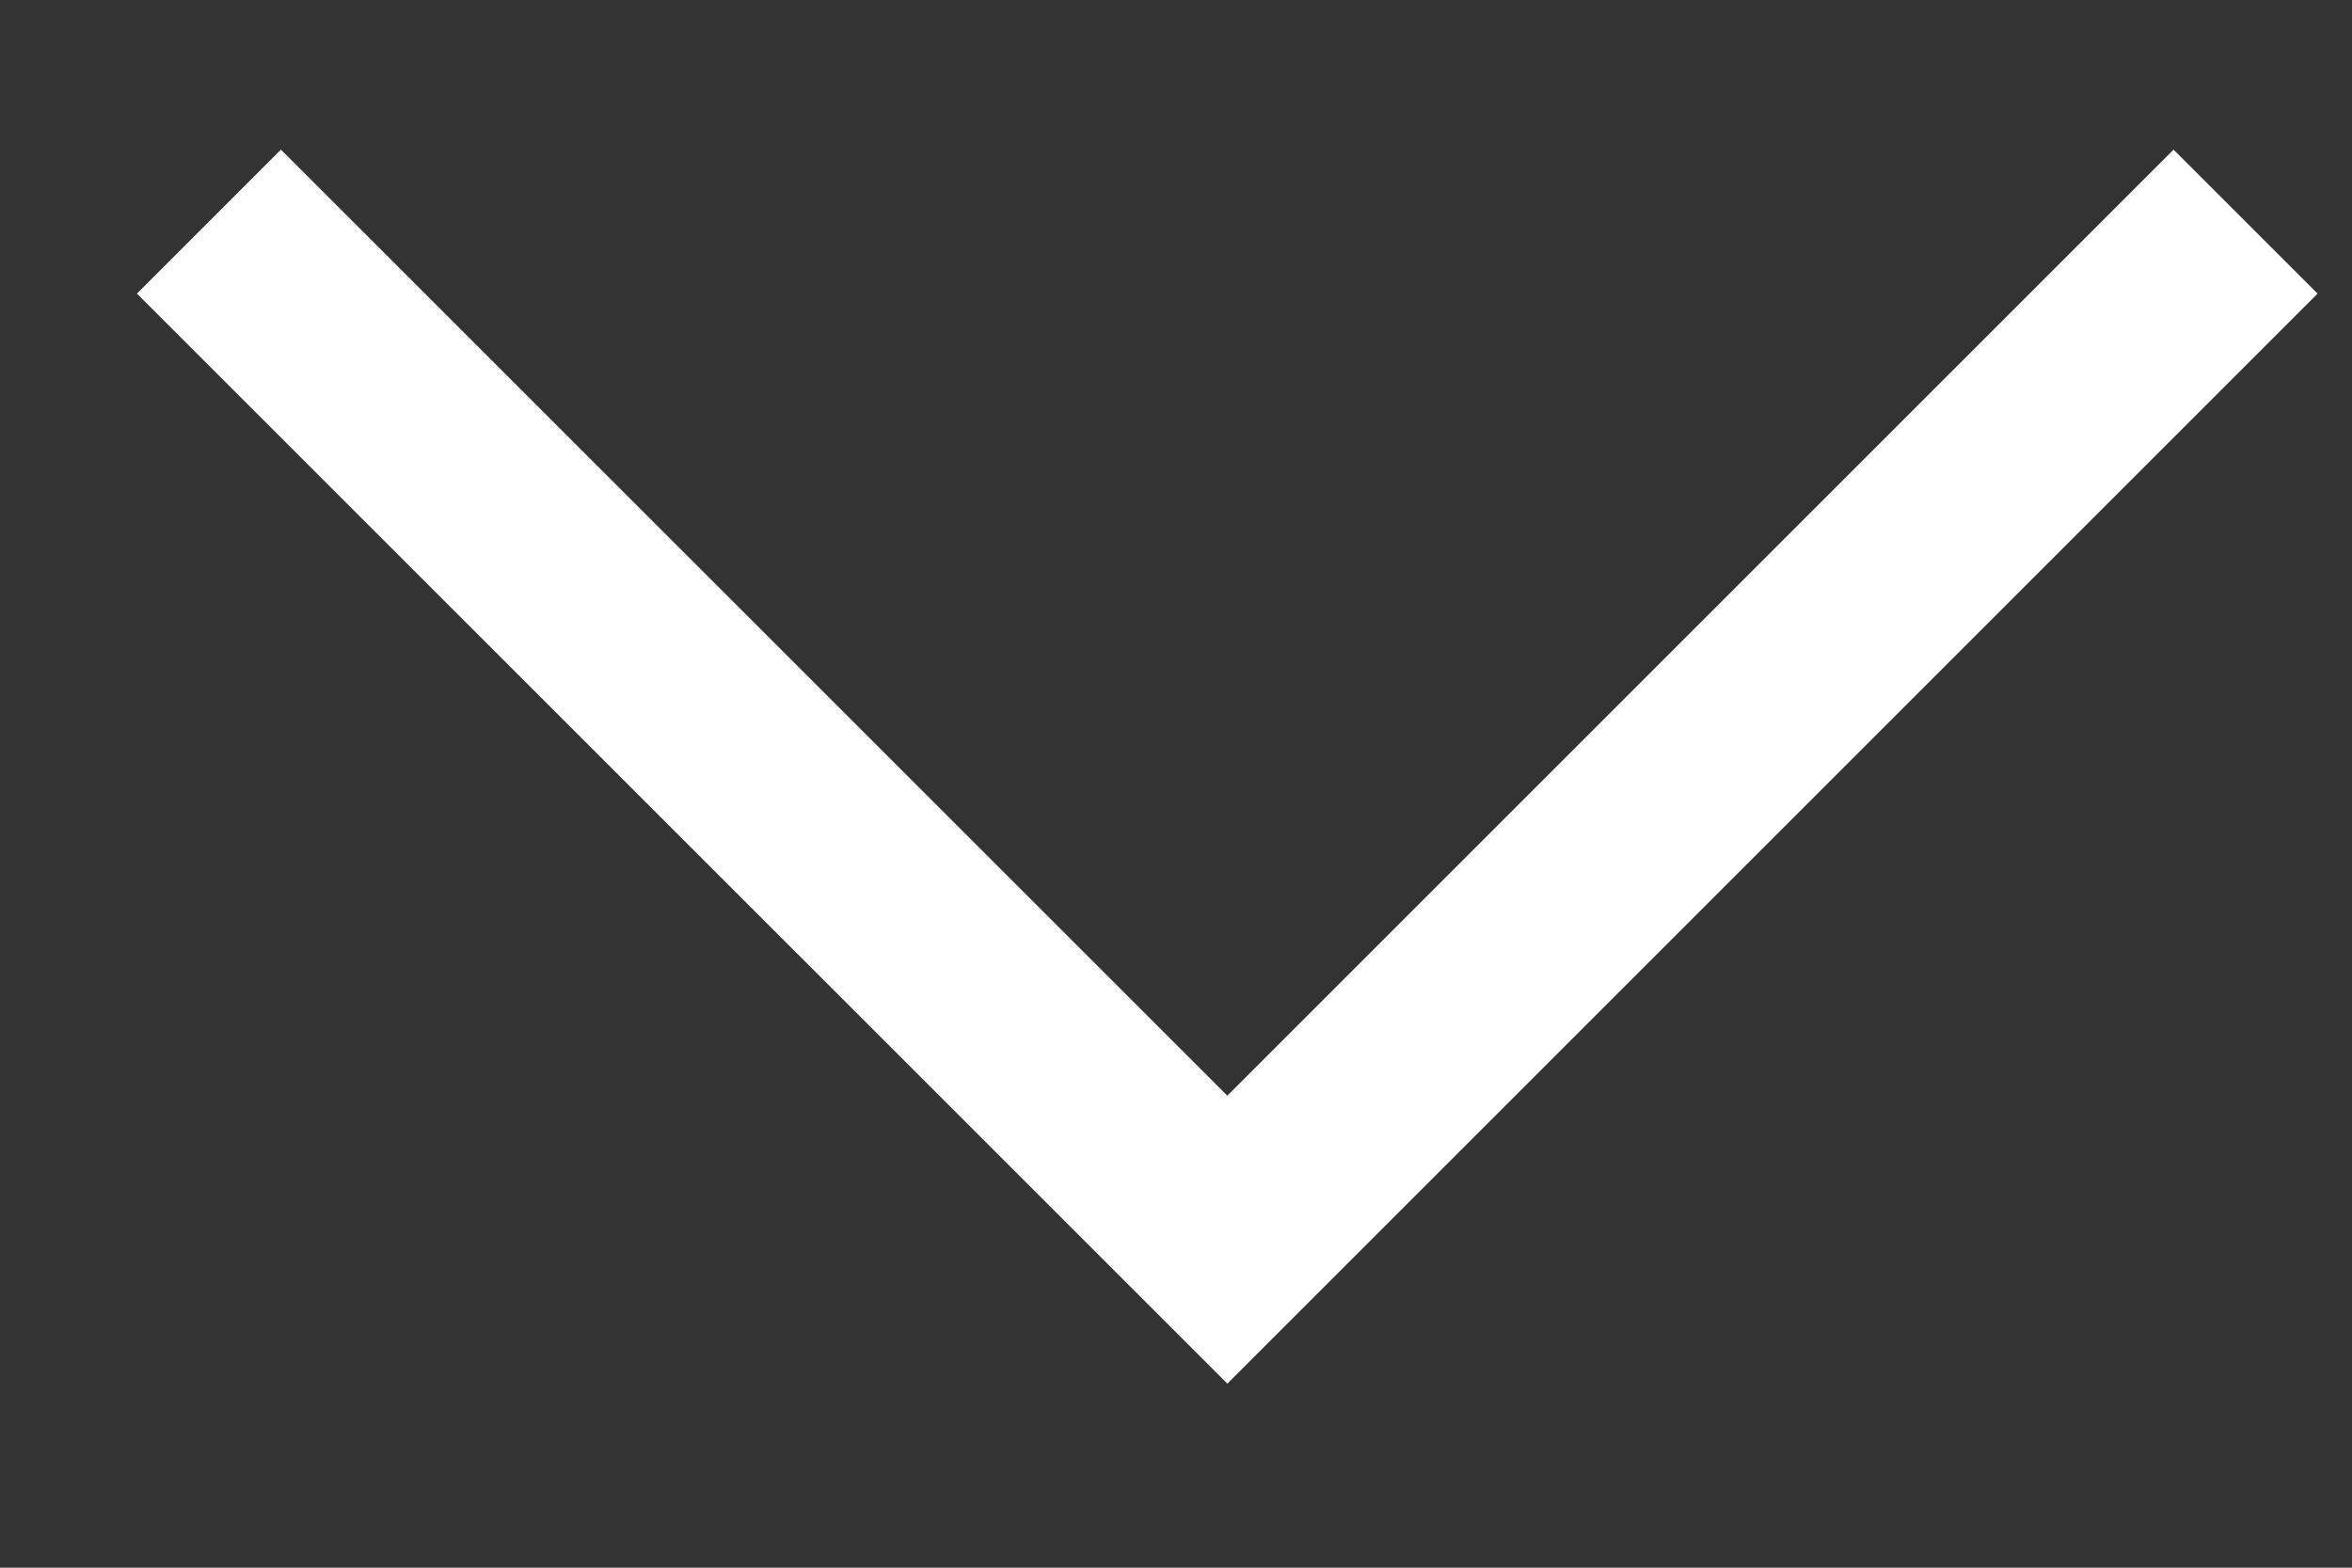
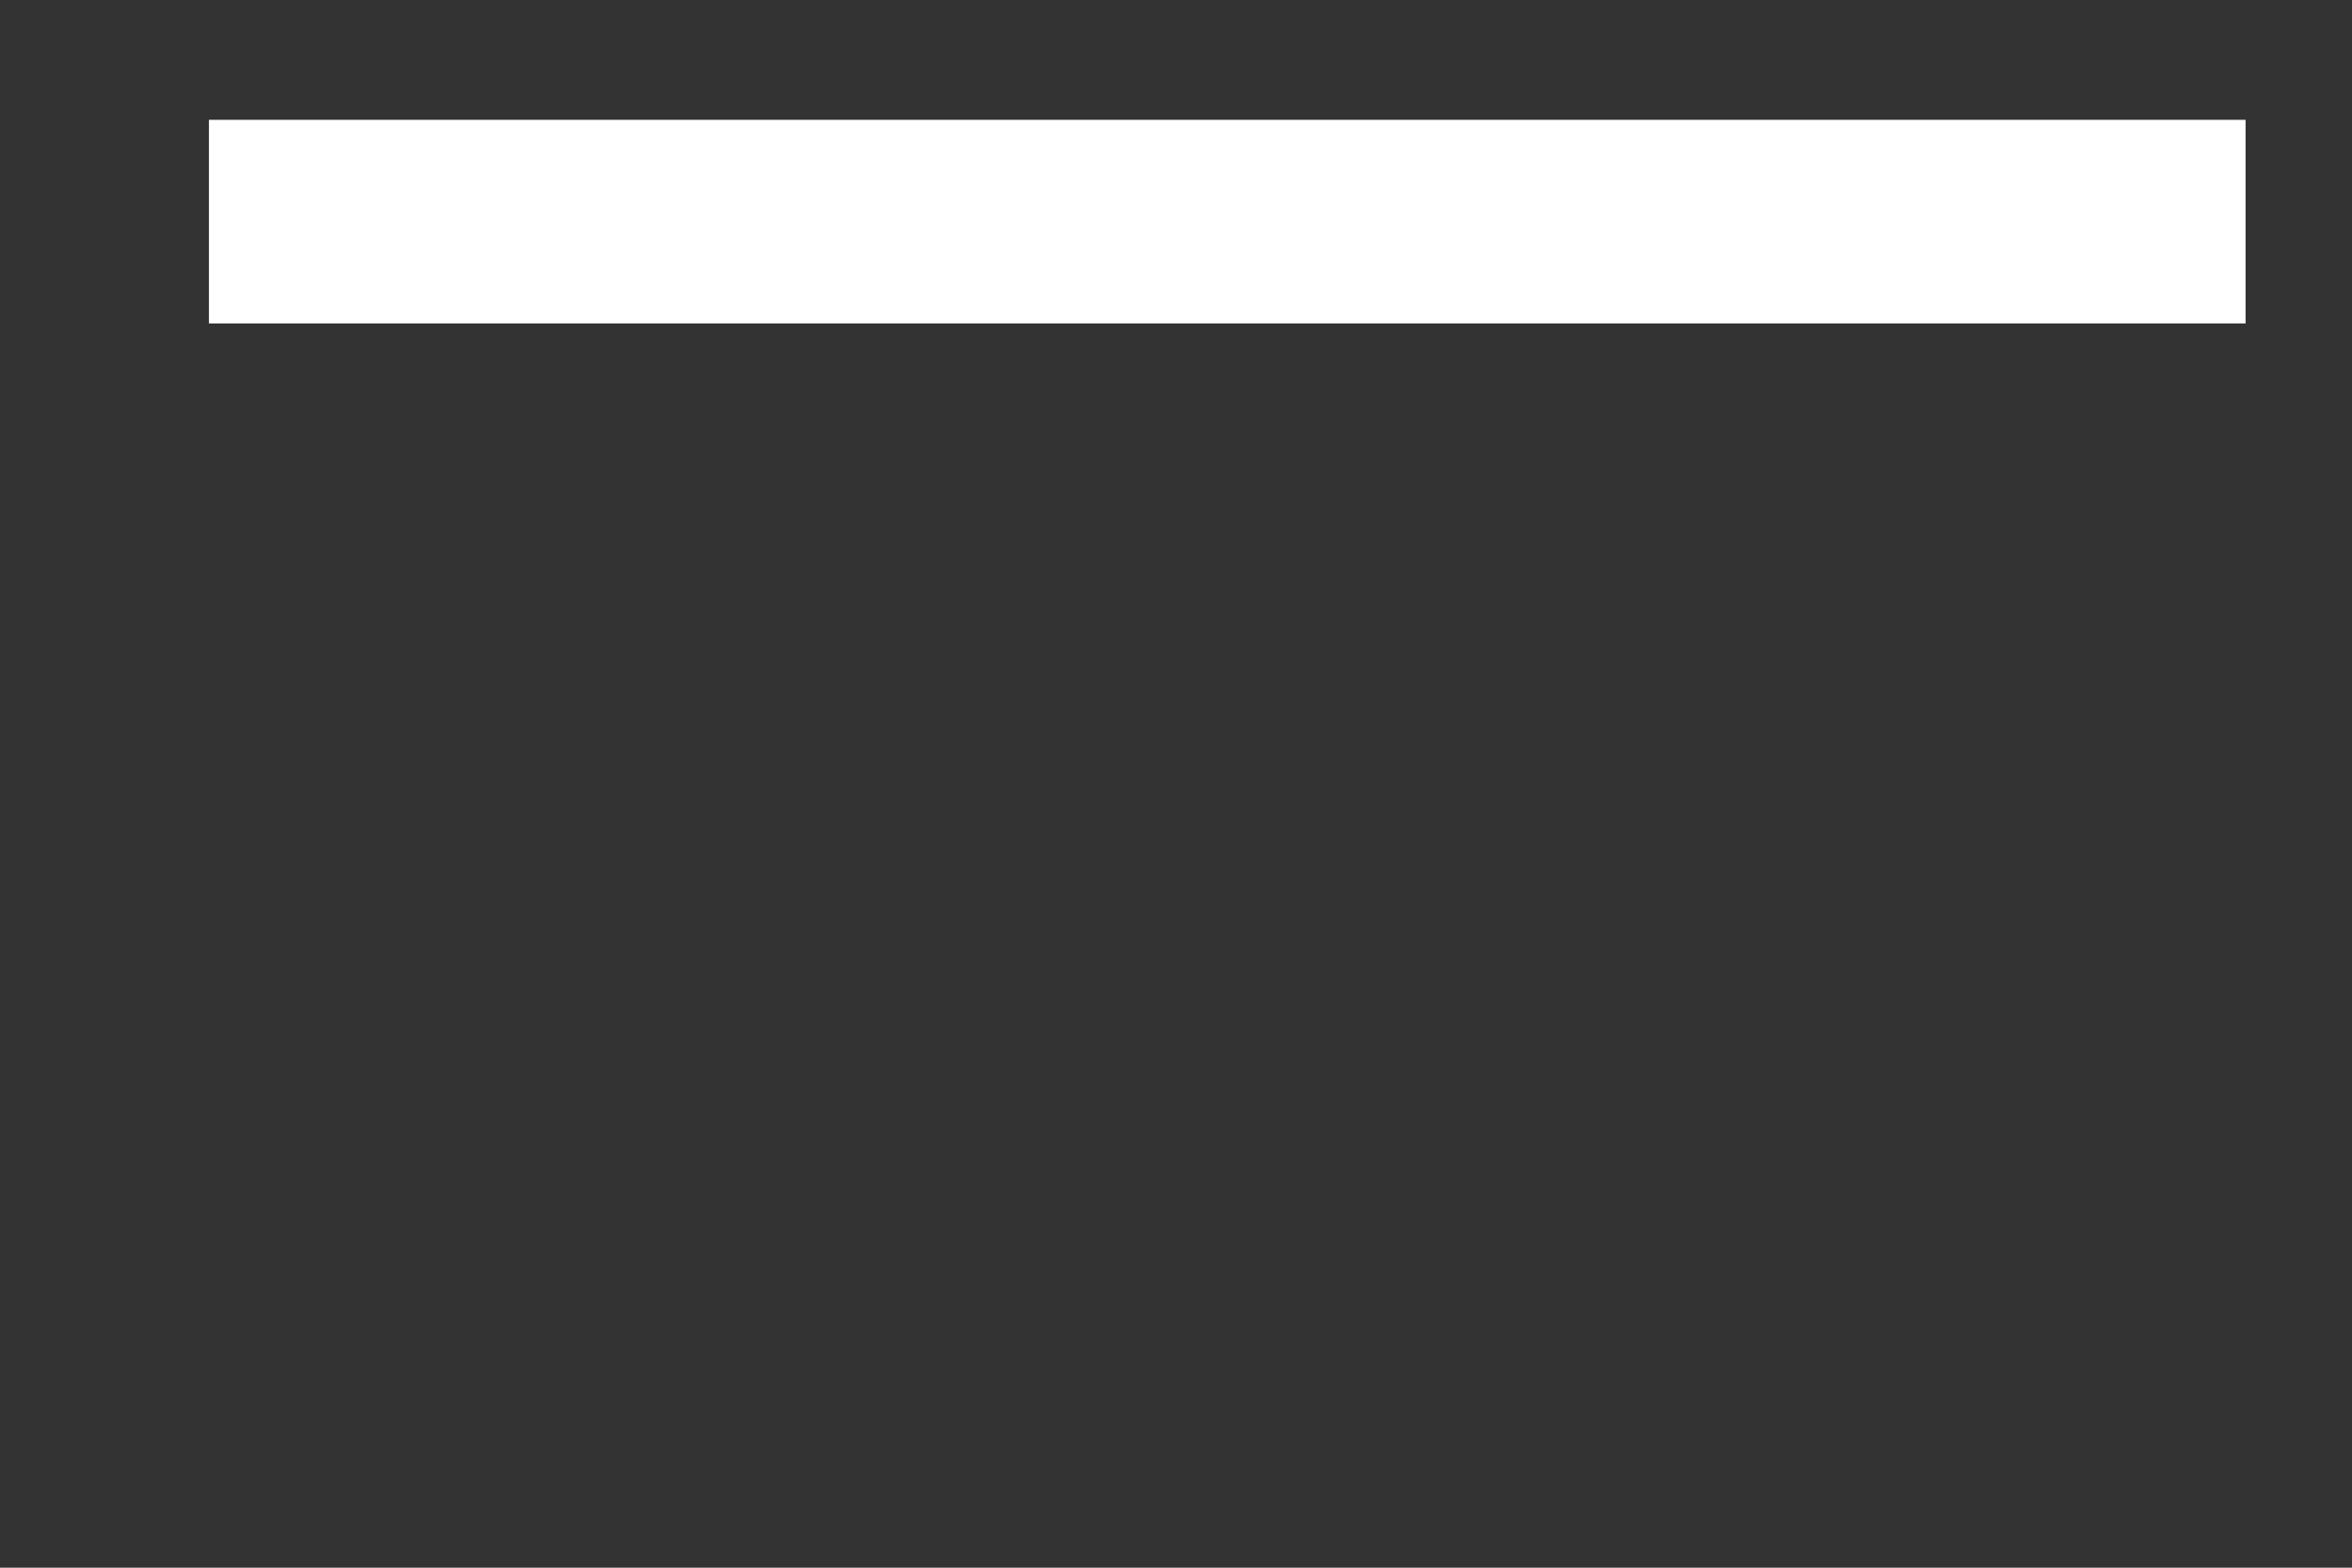
<svg xmlns="http://www.w3.org/2000/svg" width="12" height="8" viewBox="0 0 12 8" fill="none">
  <rect x="0" y="0" width="12" height="8" fill="#333333" stroke="none" />
-   <path d="M11.457 1.131L6.262 6.326L1.066 1.131" stroke="white" stroke-width="1.039" />
+   <path d="M11.457 1.131L1.066 1.131" stroke="white" stroke-width="1.039" />
</svg>